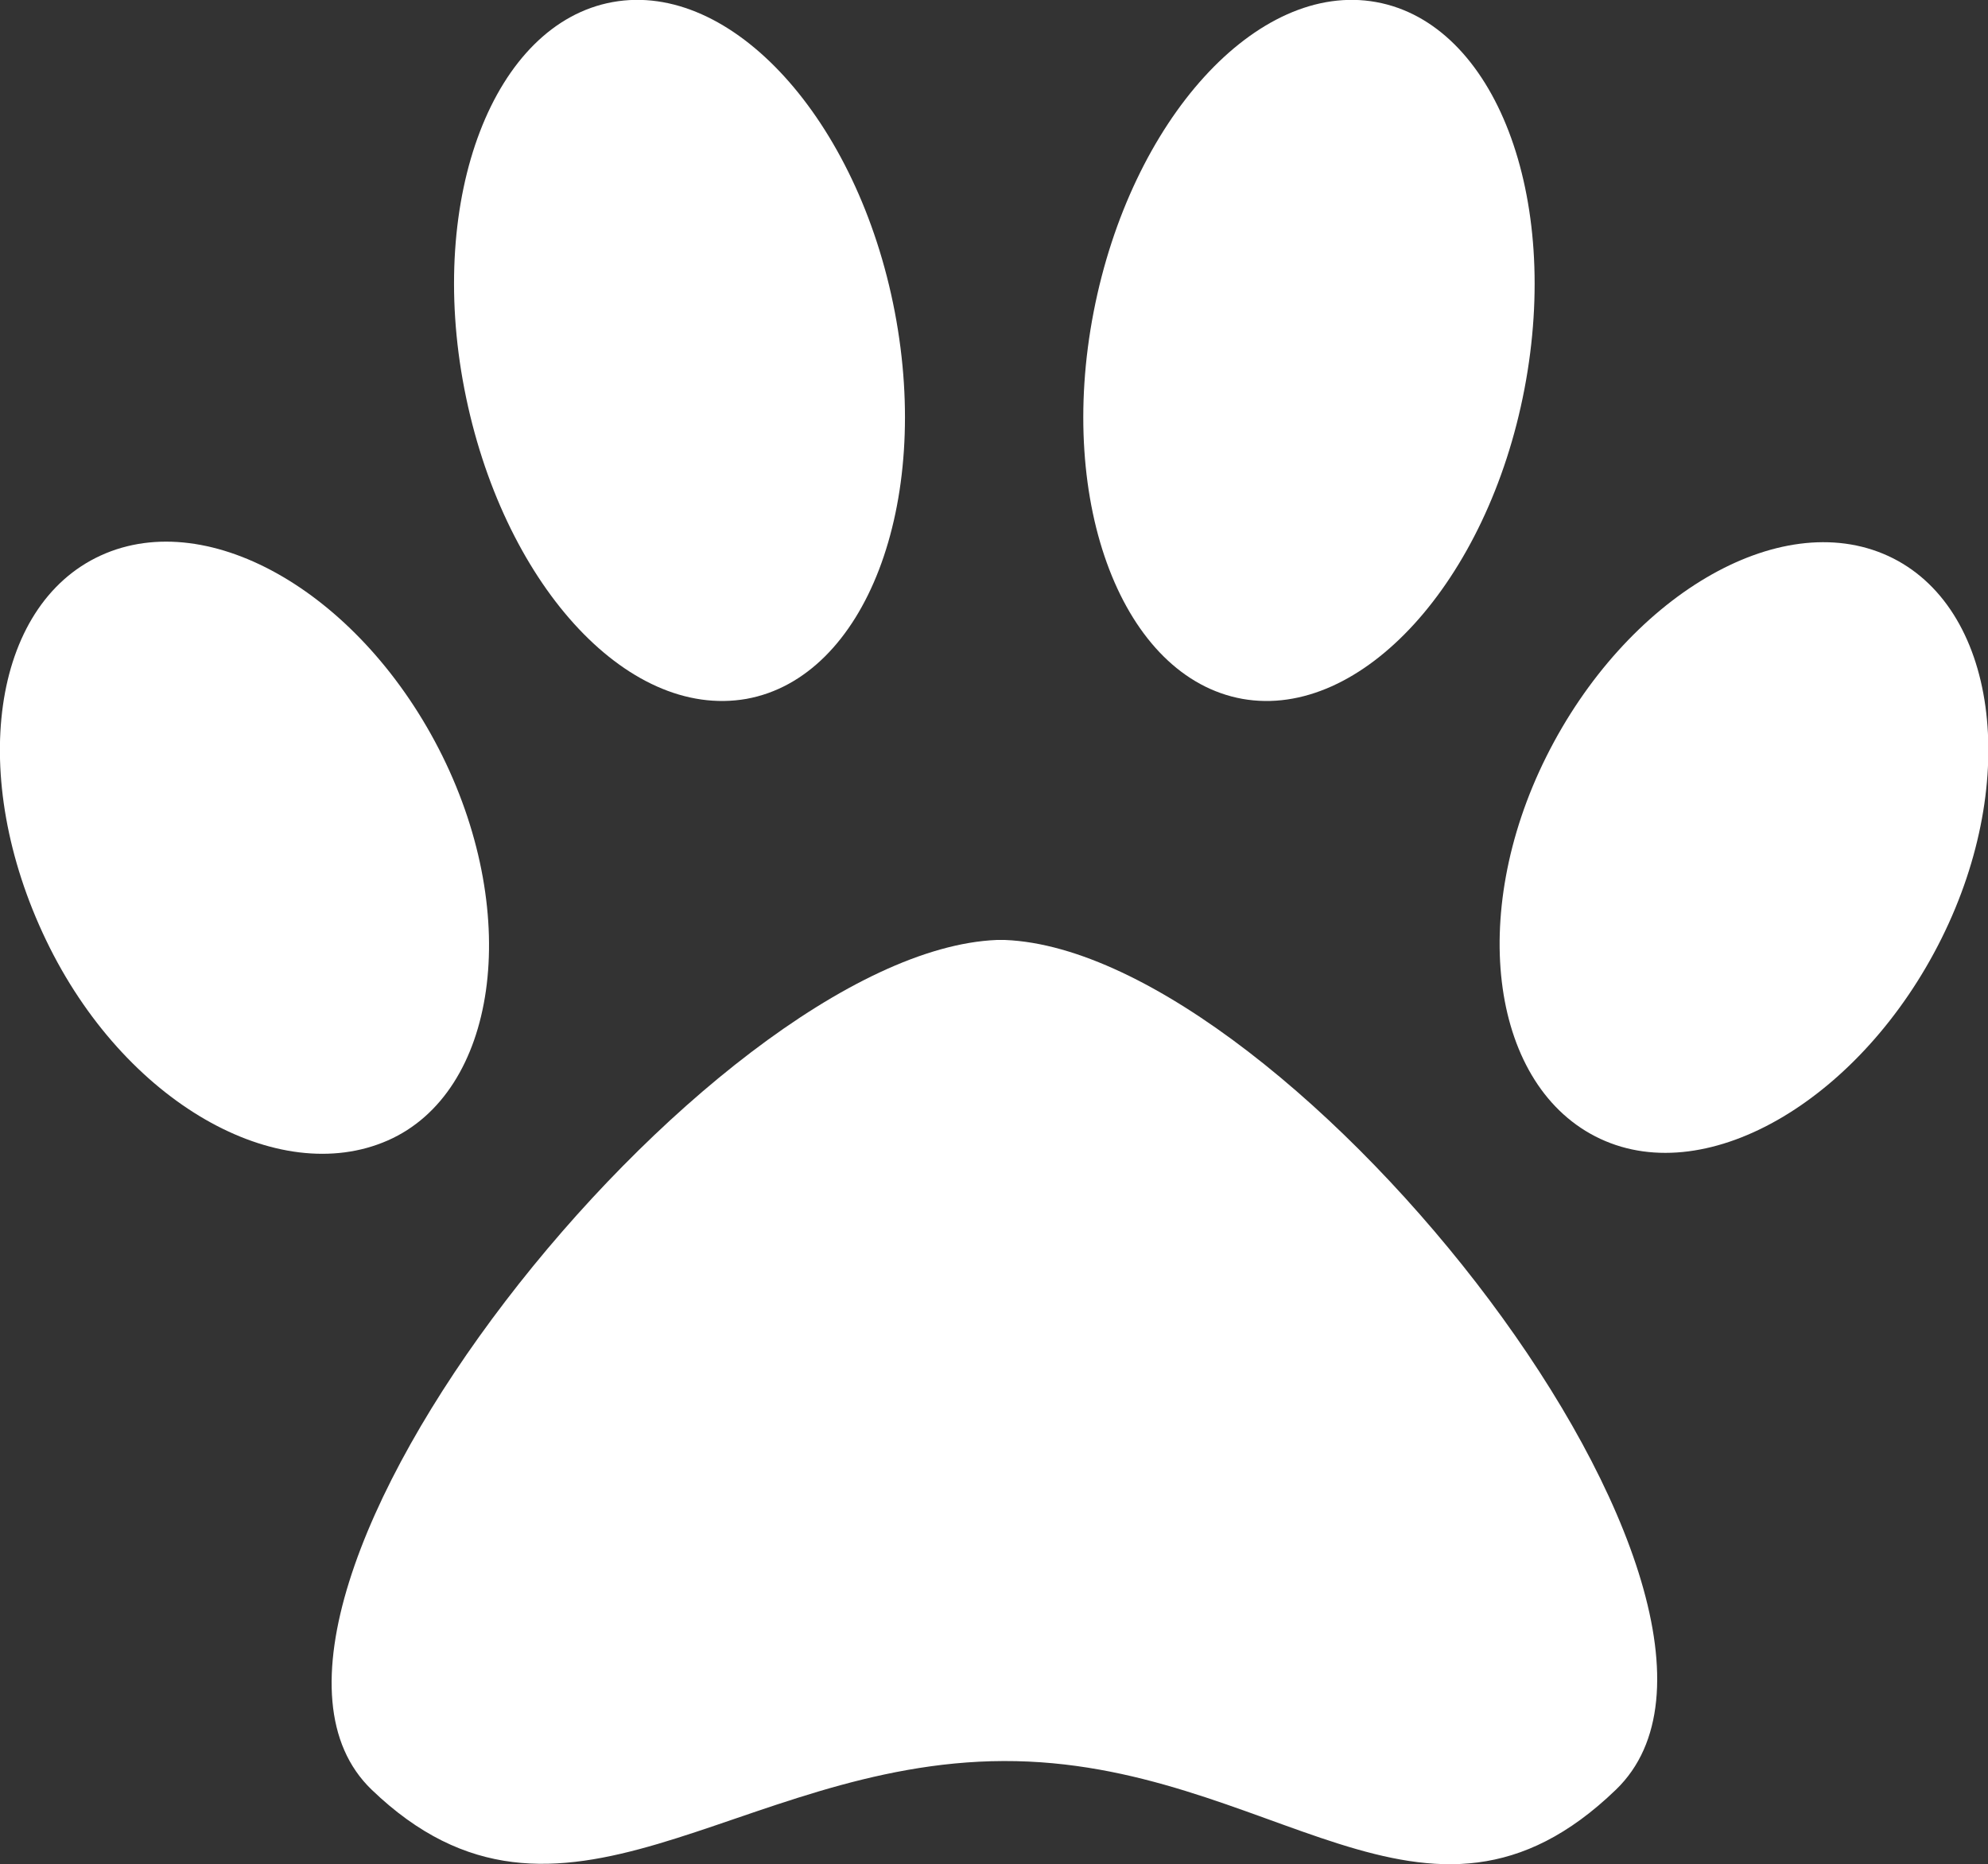
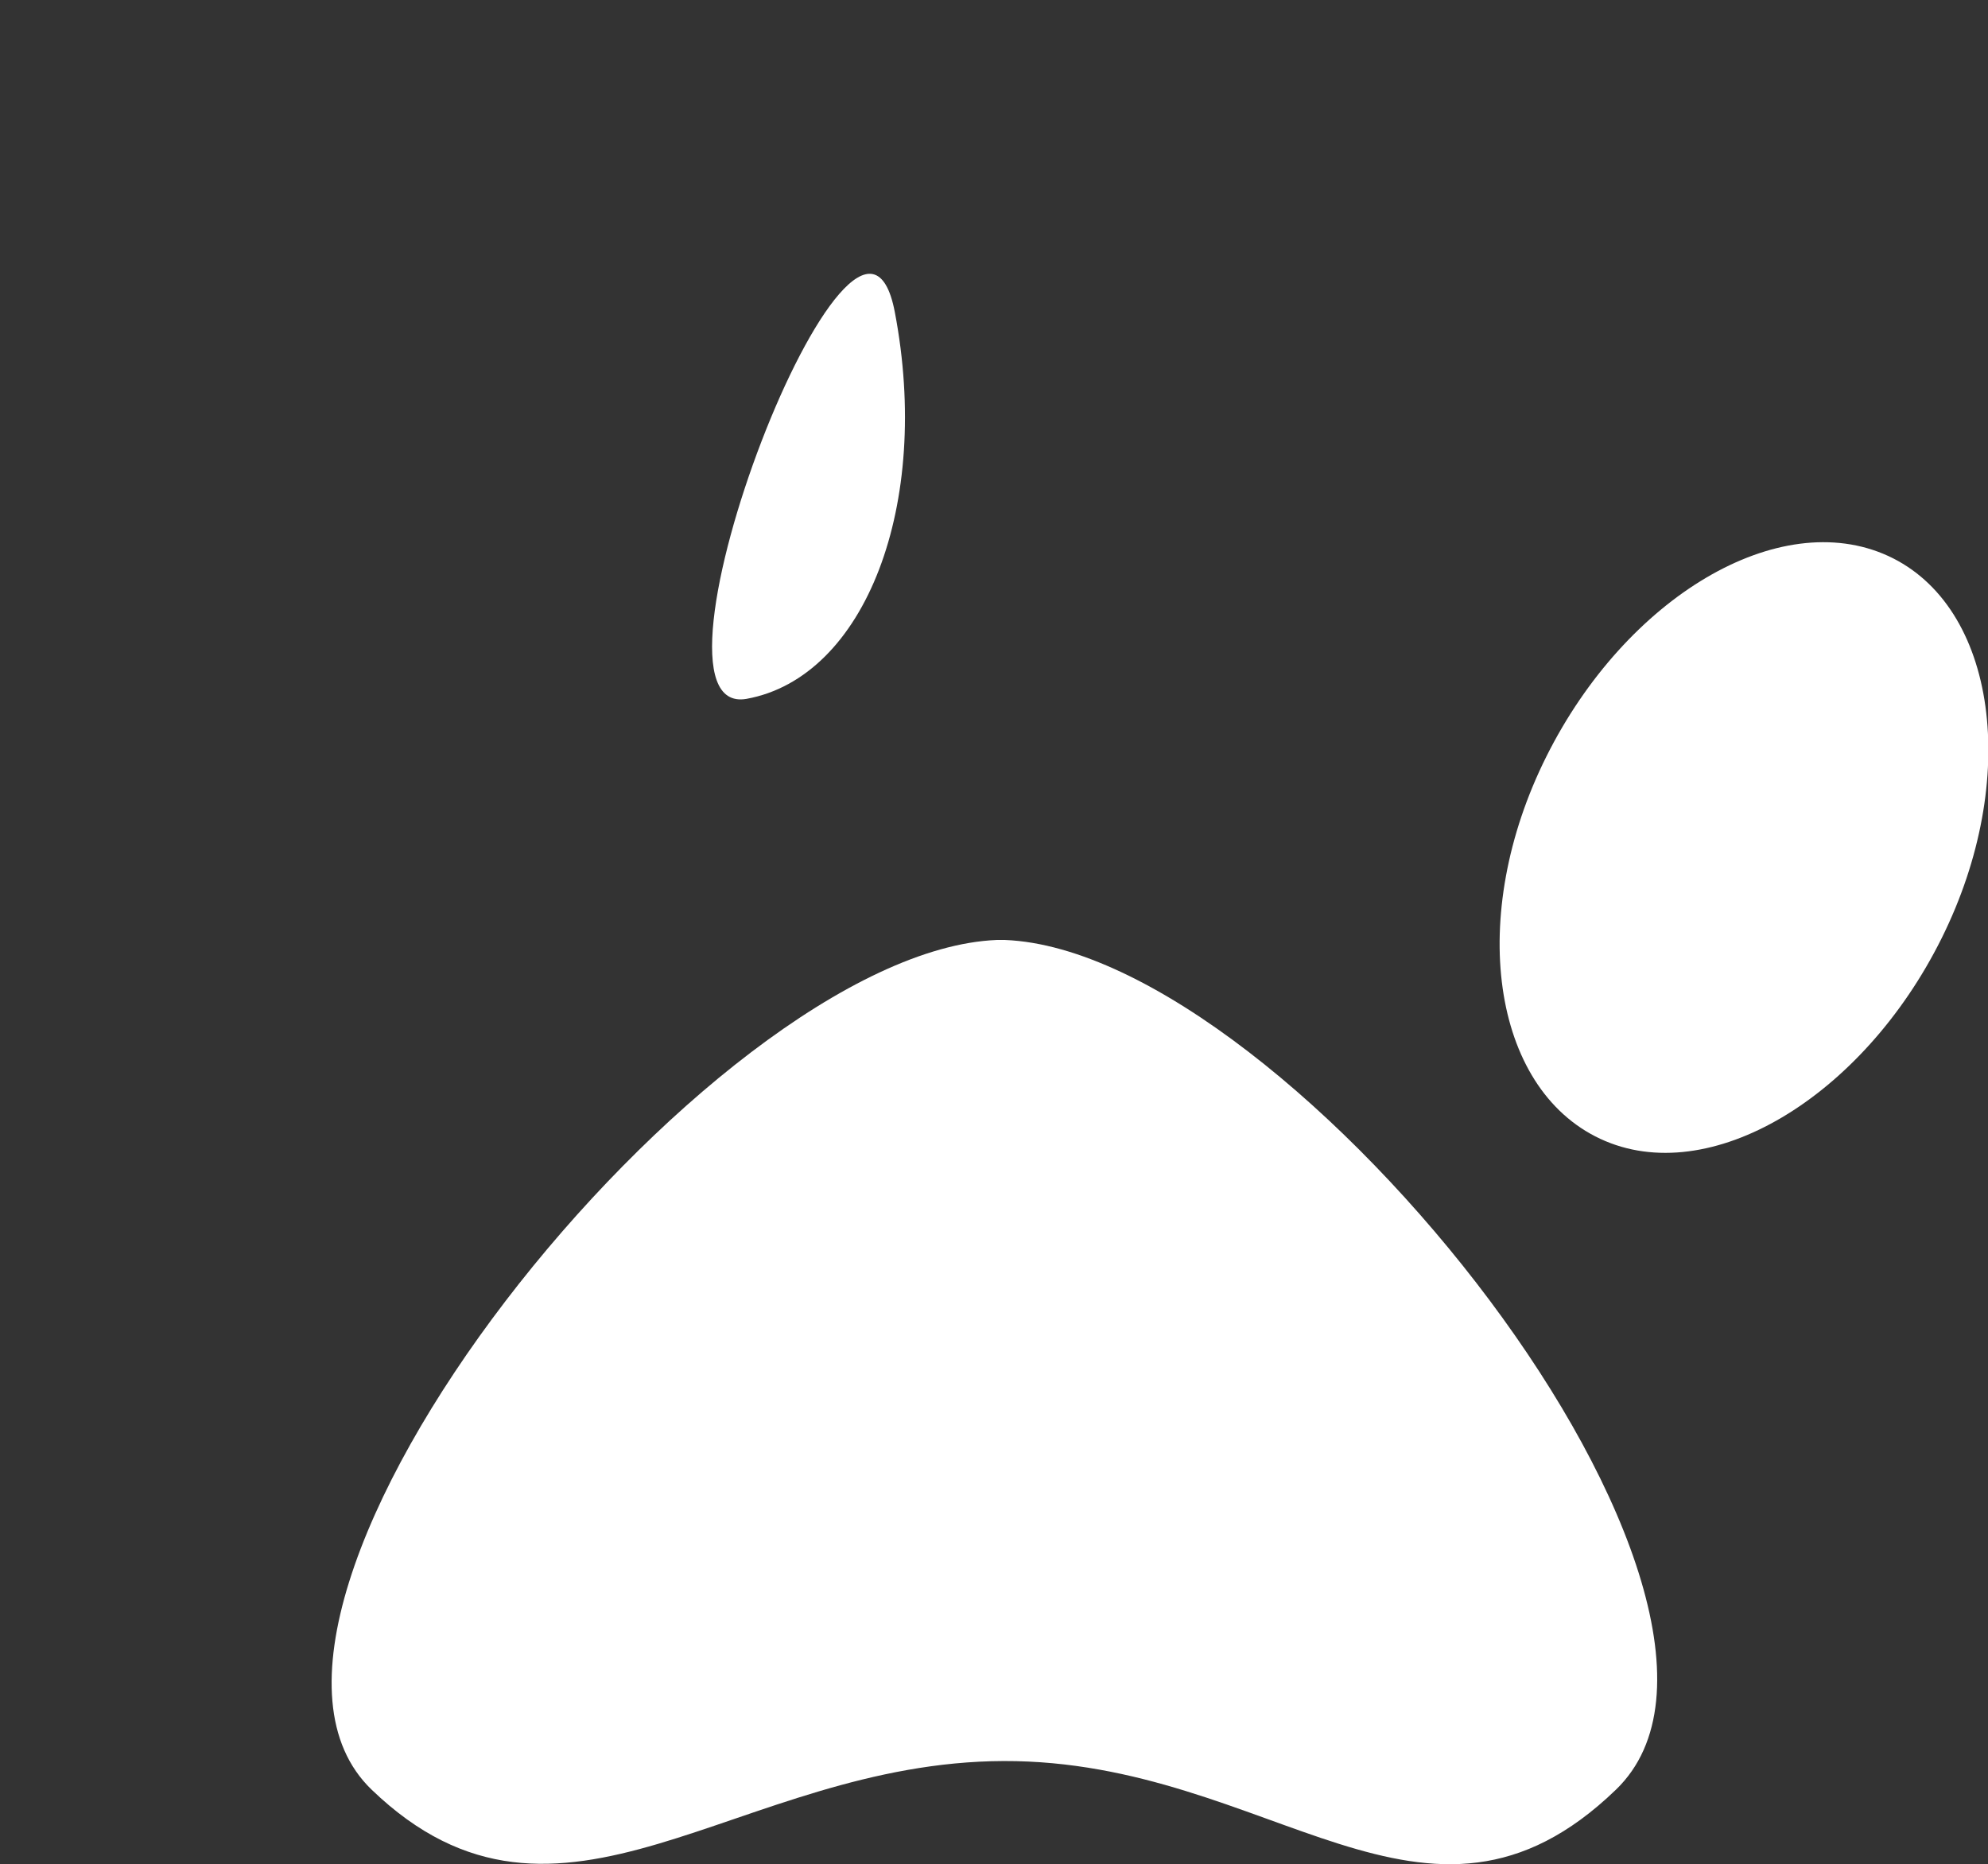
<svg xmlns="http://www.w3.org/2000/svg" id="Layer_1" data-name="Layer 1" viewBox="0 0 47.99 45">
  <rect x="0" y="0" width="47.99" height="45" fill="#333333" stroke="none" />
  <defs>
    <style>.cls-1{fill:#fff;}</style>
  </defs>
-   <path class="cls-1" d="M-214.43,56.56c-1.92-3.88-5.61-6.05-8.25-4.84S-225.89,57.06-224,61s5.61,6,8.25,4.84S-212.51,60.45-214.43,56.56Z" transform="translate(225.11 -38.31)" />
-   <path class="cls-1" d="M-207.09,55.18c2.87-.52,4.47-4.69,3.58-9.34s-3.94-8-6.81-7.48-4.48,4.7-3.58,9.34S-210,55.69-207.09,55.18Z" transform="translate(225.11 -38.31)" />
+   <path class="cls-1" d="M-207.09,55.18c2.87-.52,4.47-4.69,3.58-9.34S-210,55.69-207.09,55.18Z" transform="translate(225.11 -38.31)" />
  <path class="cls-1" d="M-200.85,61h-.2c-6.94.29-19.65,16.12-15.09,20.51s8.8-.67,15.26-.69,10.19,5.12,14.78.69S-193.91,61.28-200.85,61Z" transform="translate(225.11 -38.31)" />
-   <path class="cls-1" d="M-195.12,55.18c2.87.51,5.92-2.83,6.81-7.48s-.71-8.82-3.58-9.34-5.92,2.84-6.82,7.48S-198,54.66-195.12,55.18Z" transform="translate(225.11 -38.31)" />
  <path class="cls-1" d="M-179.53,51.73c-2.64-1.21-6.33,1-8.25,4.84s-1.33,8,1.3,9.23,6.33-1,8.24-4.84S-176.9,52.94-179.53,51.73Z" transform="translate(225.11 -38.31)" />
</svg>